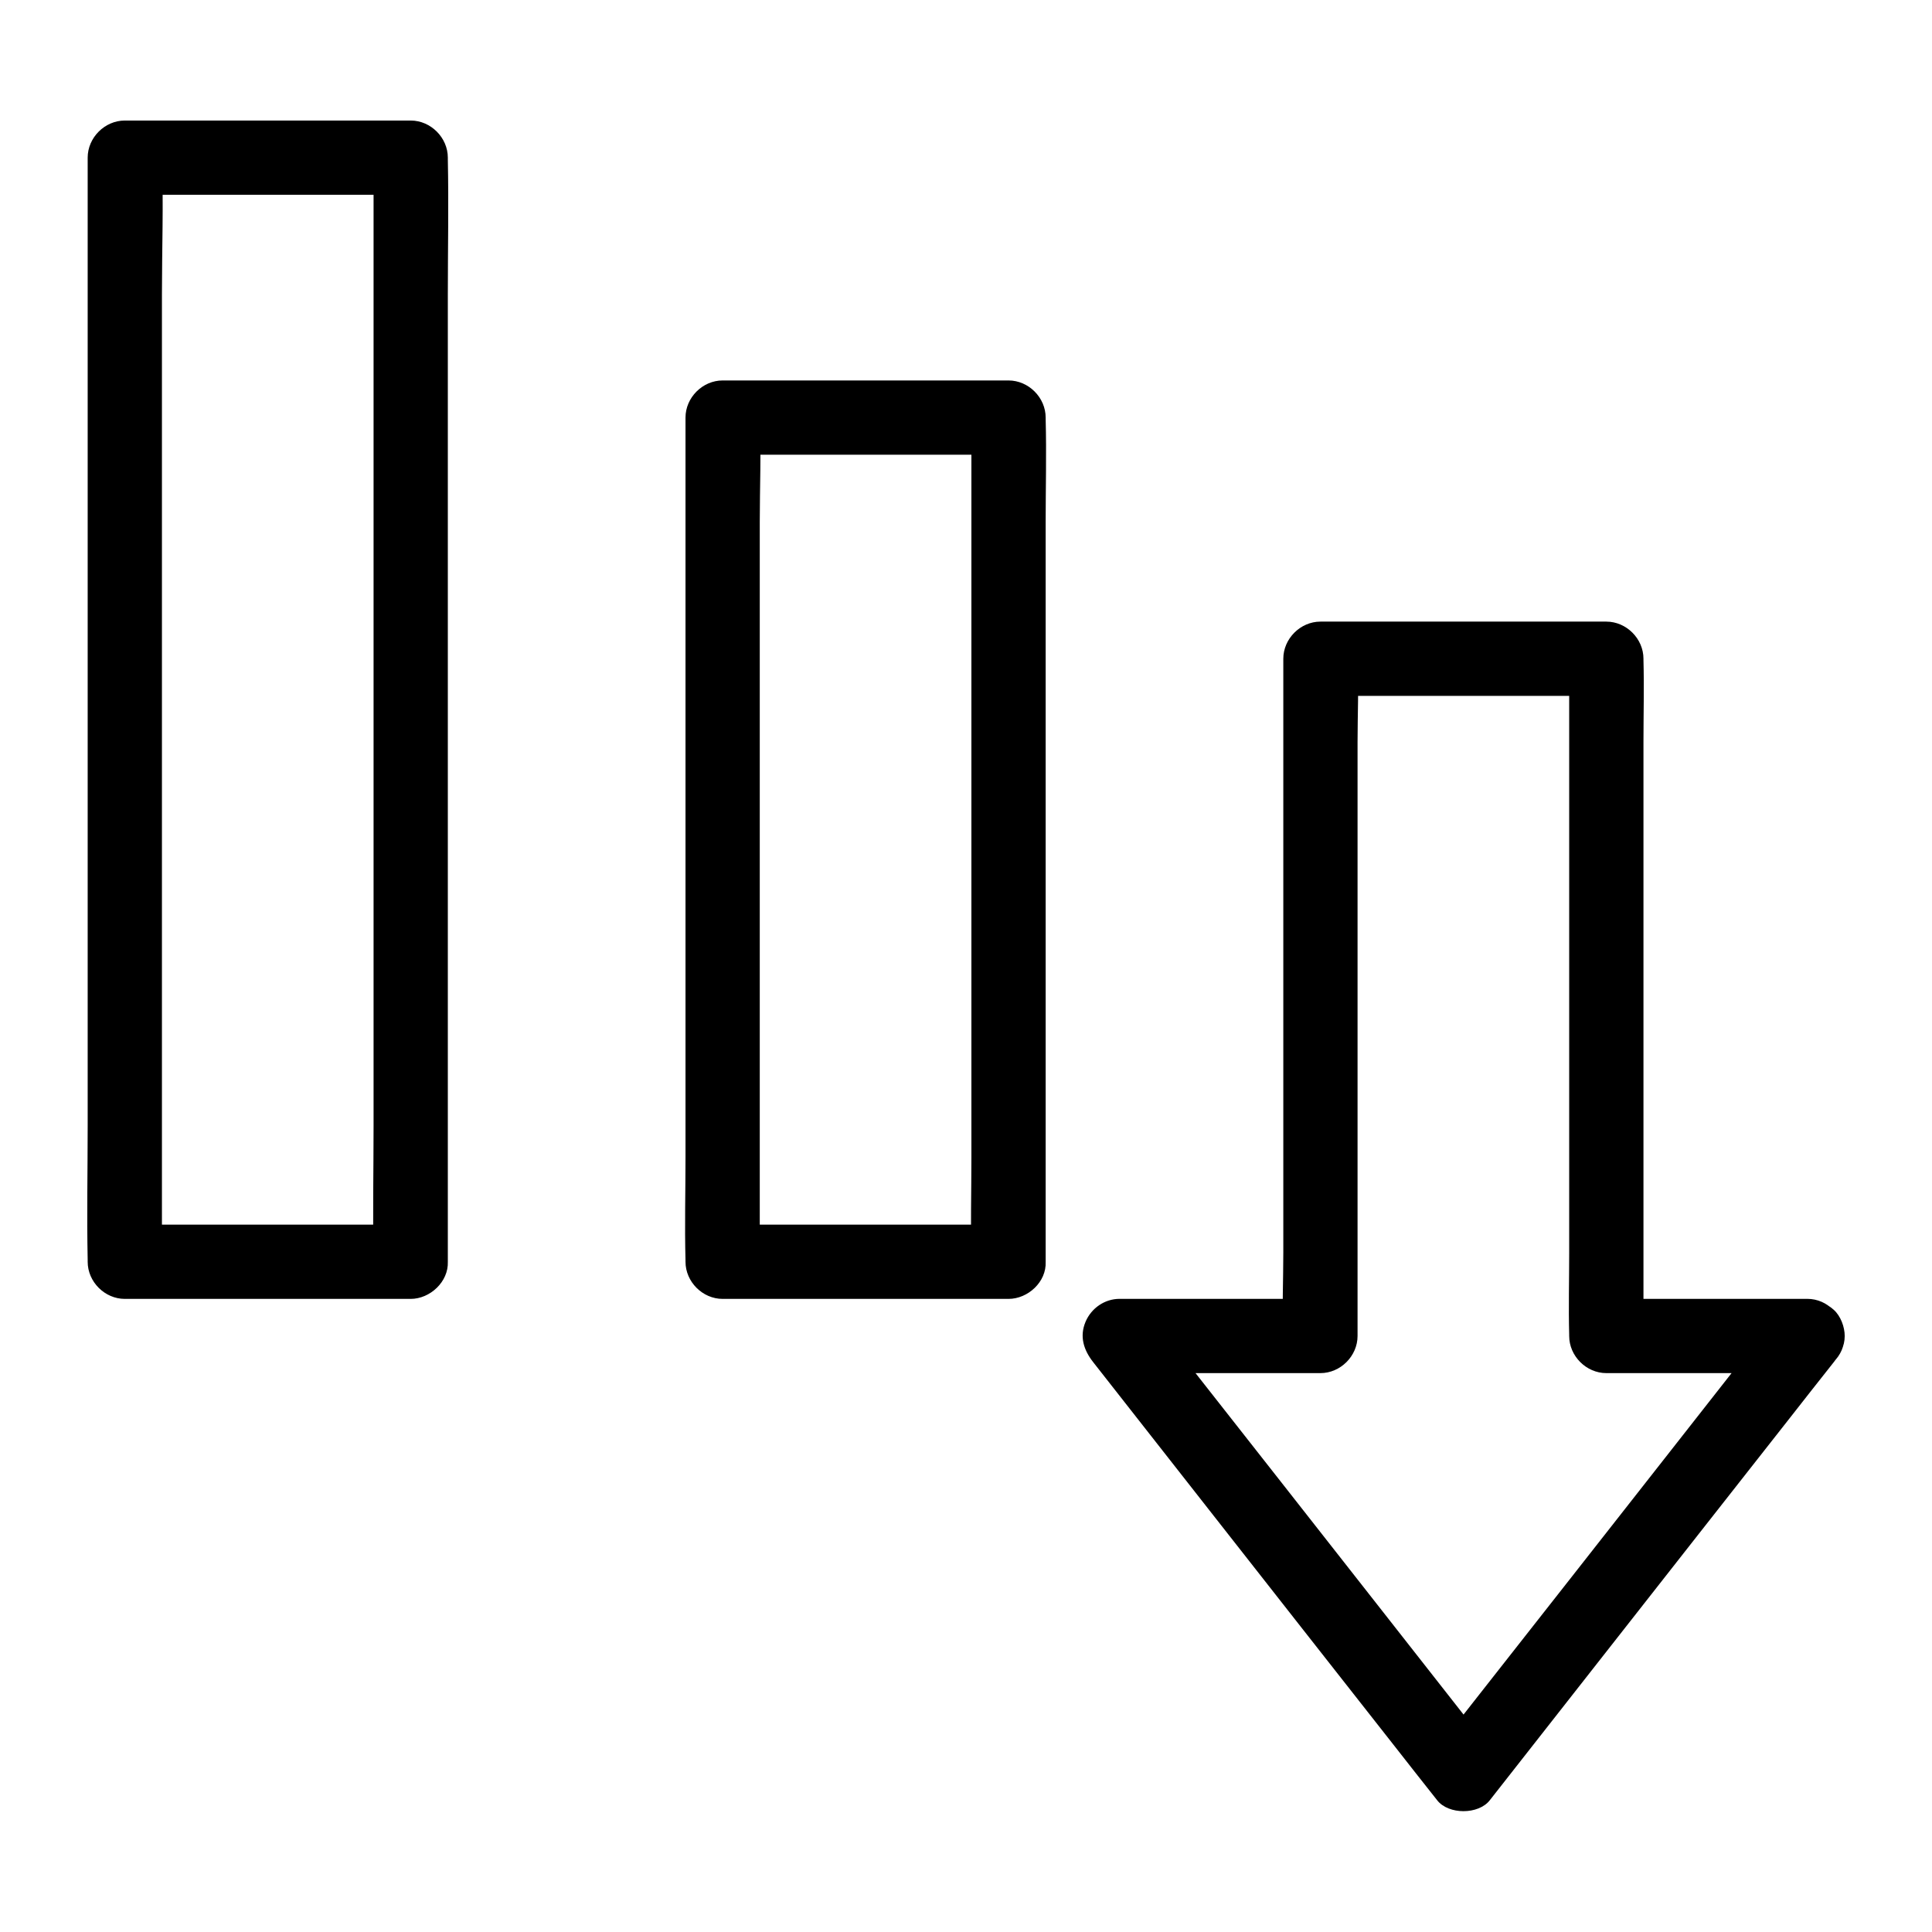
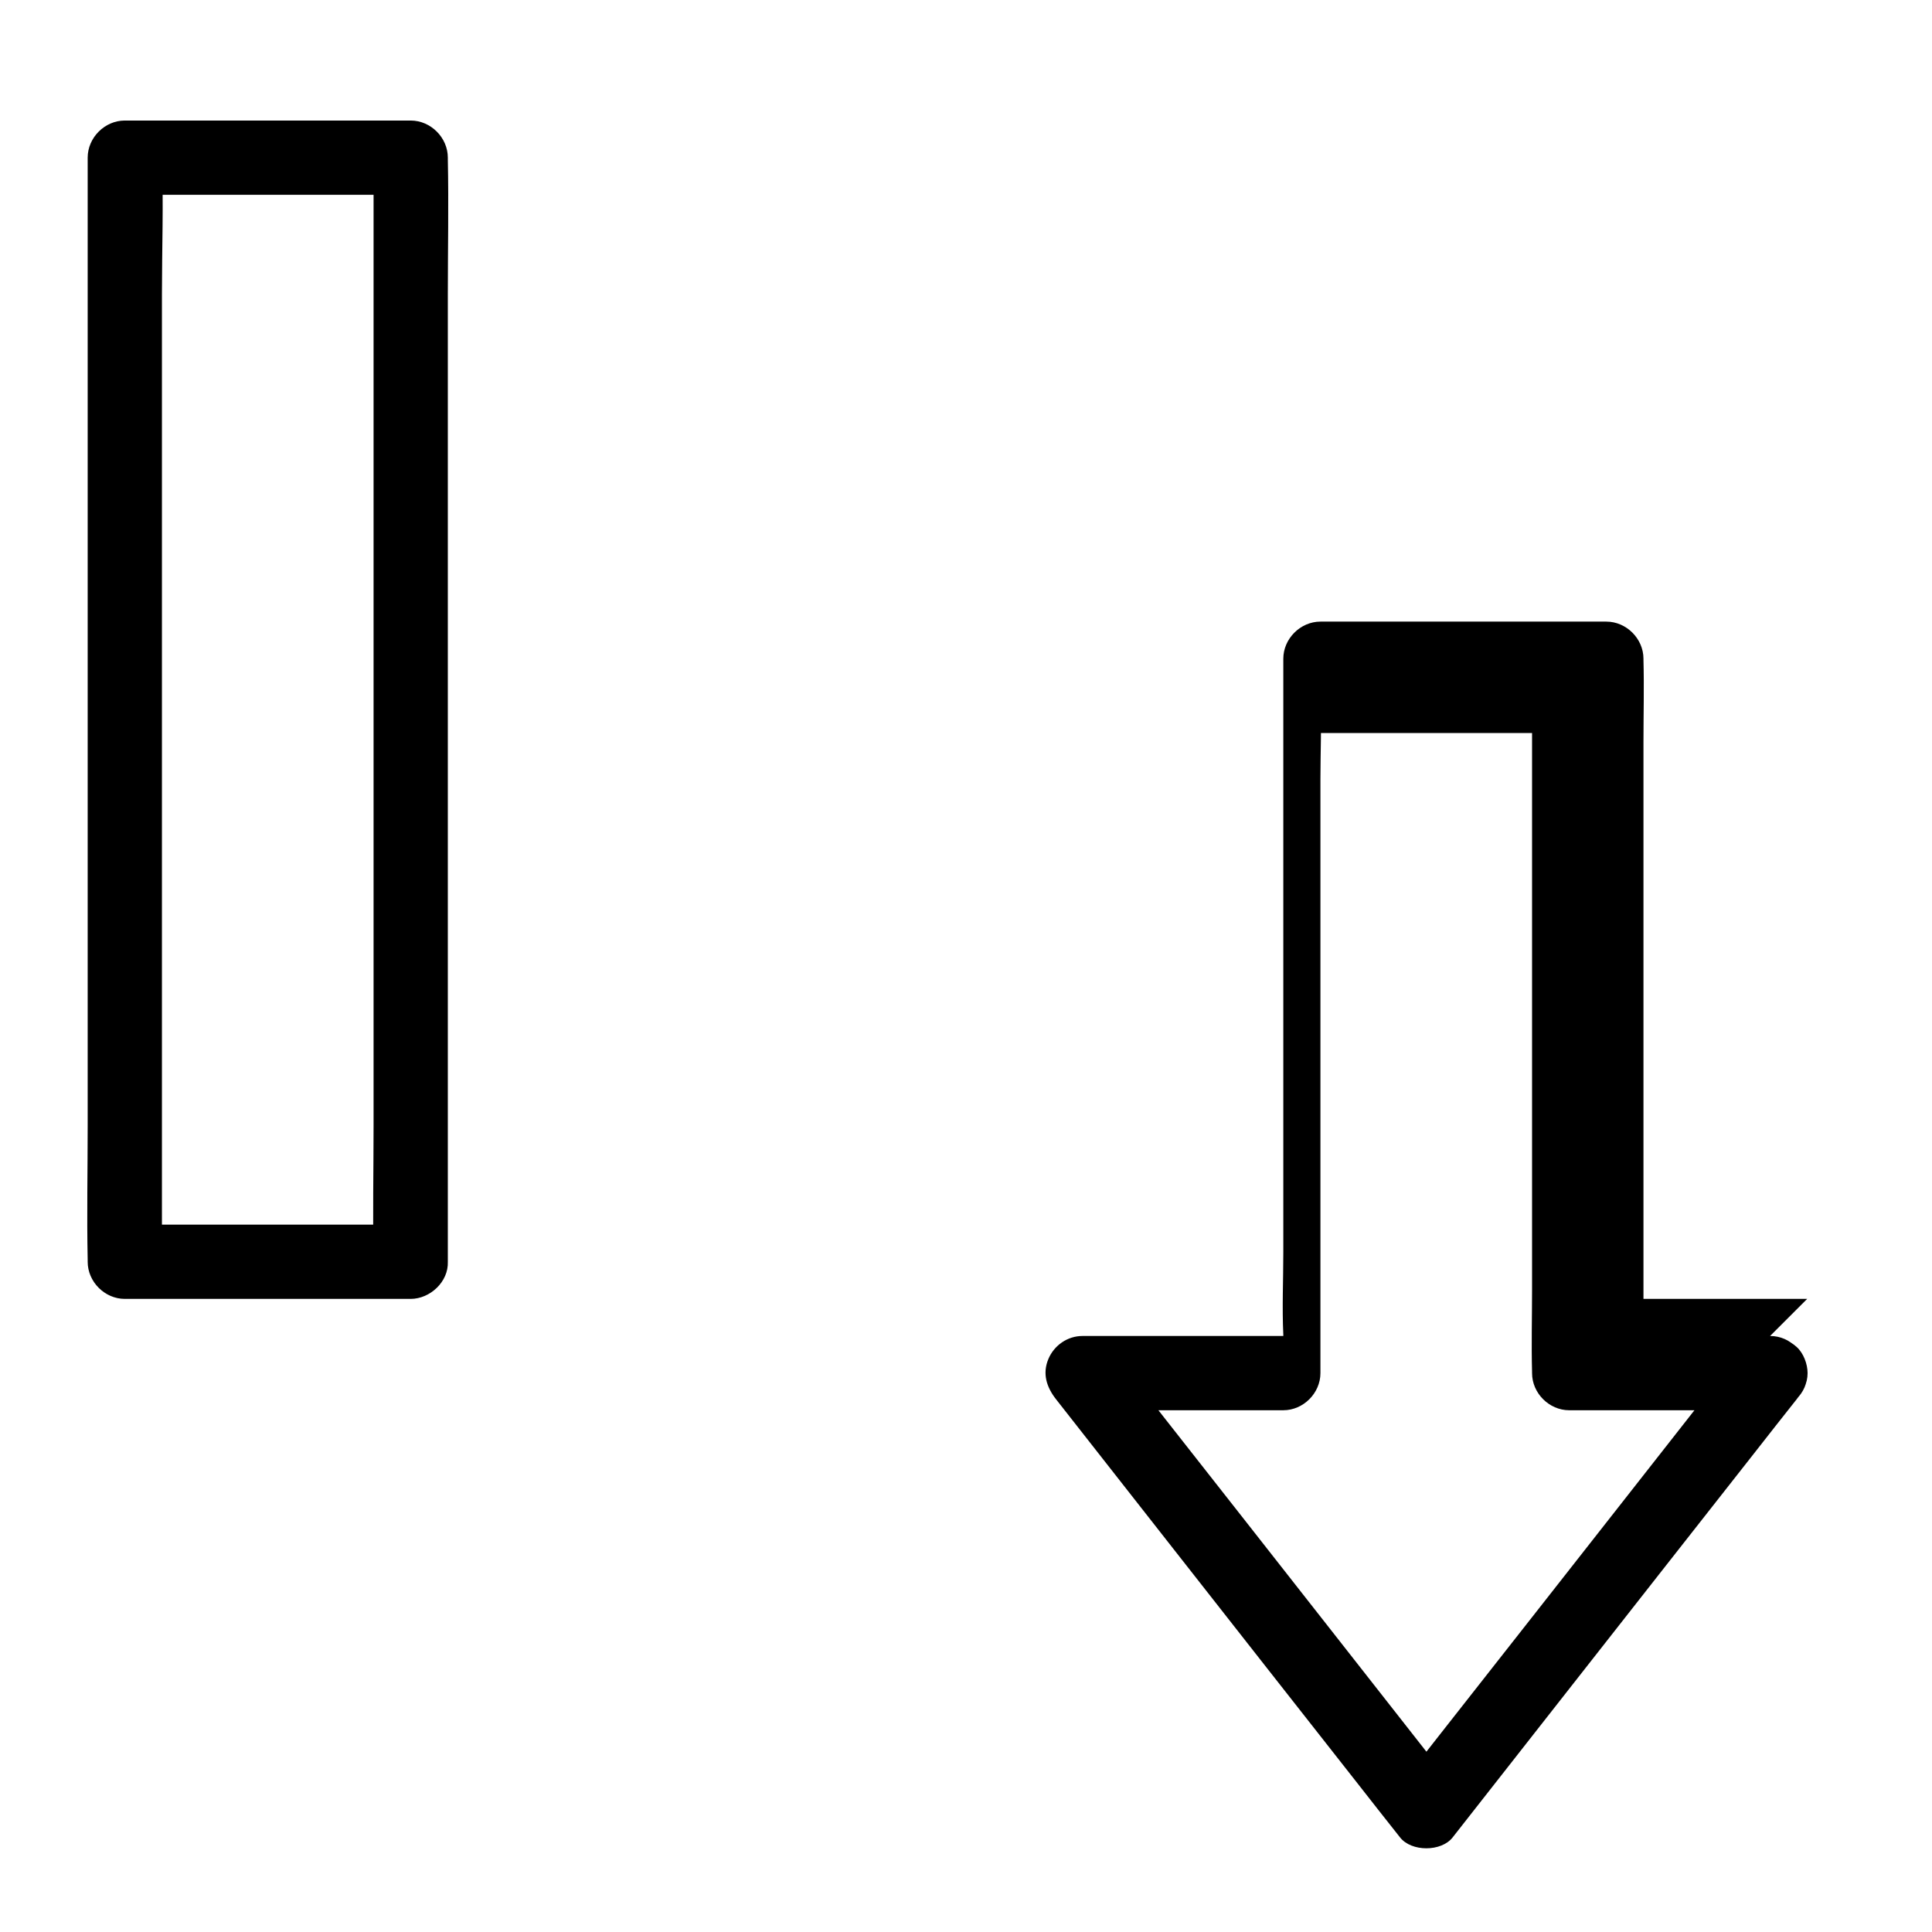
<svg xmlns="http://www.w3.org/2000/svg" fill="#000000" width="800px" height="800px" version="1.1" viewBox="144 144 512 512">
  <g>
-     <path d="m421.11 478.38v-22.289-53.531-64.5-55.742c0-9.055 0.246-18.156 0-27.258v-0.395c0-5.312-4.527-9.84-9.84-9.84h-66.32-9.445c-5.312 0-9.84 4.527-9.84 9.84v22.289 53.531 64.5 55.742c0 9.055-0.246 18.156 0 27.258v0.395c0 5.312 4.527 9.84 9.84 9.84h66.32 9.445c5.164 0 10.086-4.527 9.84-9.84-0.246-5.312-4.328-9.84-9.84-9.84h-66.32-9.445l9.84 9.84v-22.289-53.531-64.5-55.742c0-9.055 0.395-18.203 0-27.258v-0.395l-9.84 9.84h66.32 9.445l-9.84-9.84v22.289 53.531 64.5 55.742c0 9.055-0.246 18.156 0 27.258v0.395c0 5.164 4.527 10.086 9.84 9.84s9.84-4.332 9.84-9.84z" />
    <path d="m262.68 478.38v-29.324-69.816-84.379-72.965c0-11.855 0.246-23.762 0-35.621v-0.492c0-5.312-4.527-9.84-9.84-9.84h-66.32-9.445c-5.312 0-9.84 4.527-9.84 9.84v29.324 69.816 84.379 72.965c0 11.855-0.246 23.762 0 35.621v0.492c0 5.312 4.527 9.84 9.84 9.84h66.32 9.445c5.117 0 10.039-4.527 9.84-9.84-0.246-5.312-4.328-9.84-9.84-9.84h-66.32-9.445c3.297 3.297 6.543 6.543 9.84 9.84v-29.324-69.816-84.379-72.965c0-11.855 0.441-23.762 0-35.621v-0.492c-3.297 3.297-6.543 6.543-9.84 9.84h66.32 9.445c-3.297-3.297-6.543-6.543-9.84-9.84v29.324 69.816 84.379 72.965c0 11.855-0.246 23.762 0 35.621v0.492c0 5.164 4.527 10.086 9.84 9.84 5.316-0.246 9.84-4.332 9.84-9.84z" />
-     <path d="m622.93 488.21h-46.594-6.641c3.297 3.297 6.543 6.543 9.84 9.84v-17.859-42.852-51.855-44.82c0-7.231 0.195-14.516 0-21.746v-0.344c0-5.312-4.527-9.84-9.84-9.84h-66.32-9.445c-5.312 0-9.84 4.527-9.84 9.84v17.859 42.852 51.855 44.82c0 7.231-0.344 14.516 0 21.746v0.344c3.297-3.297 6.543-6.543 9.84-9.84h-46.594-6.641c-3.938 0-7.477 2.461-9.004 6.051-1.672 3.938-0.492 7.527 2.016 10.727 10.281 13.086 20.516 26.176 30.801 39.262 16.383 20.859 32.719 41.723 49.102 62.535 3.738 4.773 7.477 9.543 11.266 14.316 3 3.836 10.922 3.836 13.922 0 10.281-13.086 20.516-26.176 30.801-39.262 16.383-20.859 32.719-41.723 49.102-62.535 3.738-4.773 7.477-9.543 11.266-14.316 1.672-2.164 2.902-4.133 2.902-6.938 0-2.41-1.082-5.312-2.902-6.938-3.543-3.246-10.527-4.328-13.922 0-10.281 13.086-20.516 26.176-30.801 39.262-16.383 20.859-32.719 41.723-49.102 62.535-3.738 4.773-7.477 9.543-11.266 14.316h13.922c-10.281-13.086-20.516-26.176-30.801-39.262-16.383-20.859-32.719-41.723-49.102-62.535-3.738-4.773-7.477-9.543-11.266-14.316-2.312 5.609-4.625 11.219-6.938 16.777h46.594 6.641c5.312 0 9.84-4.527 9.84-9.84v-17.859-42.852-51.855-44.82c0-7.231 0.344-14.516 0-21.746v-0.344l-9.84 9.84h66.32 9.445l-9.84-9.84v17.859 42.852 51.855 44.82c0 7.231-0.195 14.516 0 21.746v0.344c0 5.312 4.527 9.84 9.84 9.84h46.594 6.641c5.164 0 10.086-4.527 9.84-9.84-0.242-5.312-4.328-9.84-9.836-9.84z" />
+     <path d="m622.93 488.21h-46.594-6.641c3.297 3.297 6.543 6.543 9.84 9.84v-17.859-42.852-51.855-44.82c0-7.231 0.195-14.516 0-21.746v-0.344c0-5.312-4.527-9.84-9.84-9.84h-66.32-9.445c-5.312 0-9.84 4.527-9.84 9.84v17.859 42.852 51.855 44.82c0 7.231-0.344 14.516 0 21.746v0.344h-46.594-6.641c-3.938 0-7.477 2.461-9.004 6.051-1.672 3.938-0.492 7.527 2.016 10.727 10.281 13.086 20.516 26.176 30.801 39.262 16.383 20.859 32.719 41.723 49.102 62.535 3.738 4.773 7.477 9.543 11.266 14.316 3 3.836 10.922 3.836 13.922 0 10.281-13.086 20.516-26.176 30.801-39.262 16.383-20.859 32.719-41.723 49.102-62.535 3.738-4.773 7.477-9.543 11.266-14.316 1.672-2.164 2.902-4.133 2.902-6.938 0-2.41-1.082-5.312-2.902-6.938-3.543-3.246-10.527-4.328-13.922 0-10.281 13.086-20.516 26.176-30.801 39.262-16.383 20.859-32.719 41.723-49.102 62.535-3.738 4.773-7.477 9.543-11.266 14.316h13.922c-10.281-13.086-20.516-26.176-30.801-39.262-16.383-20.859-32.719-41.723-49.102-62.535-3.738-4.773-7.477-9.543-11.266-14.316-2.312 5.609-4.625 11.219-6.938 16.777h46.594 6.641c5.312 0 9.84-4.527 9.84-9.84v-17.859-42.852-51.855-44.82c0-7.231 0.344-14.516 0-21.746v-0.344l-9.84 9.84h66.32 9.445l-9.84-9.84v17.859 42.852 51.855 44.82c0 7.231-0.195 14.516 0 21.746v0.344c0 5.312 4.527 9.84 9.84 9.84h46.594 6.641c5.164 0 10.086-4.527 9.84-9.84-0.242-5.312-4.328-9.84-9.836-9.84z" />
  </g>
</svg>